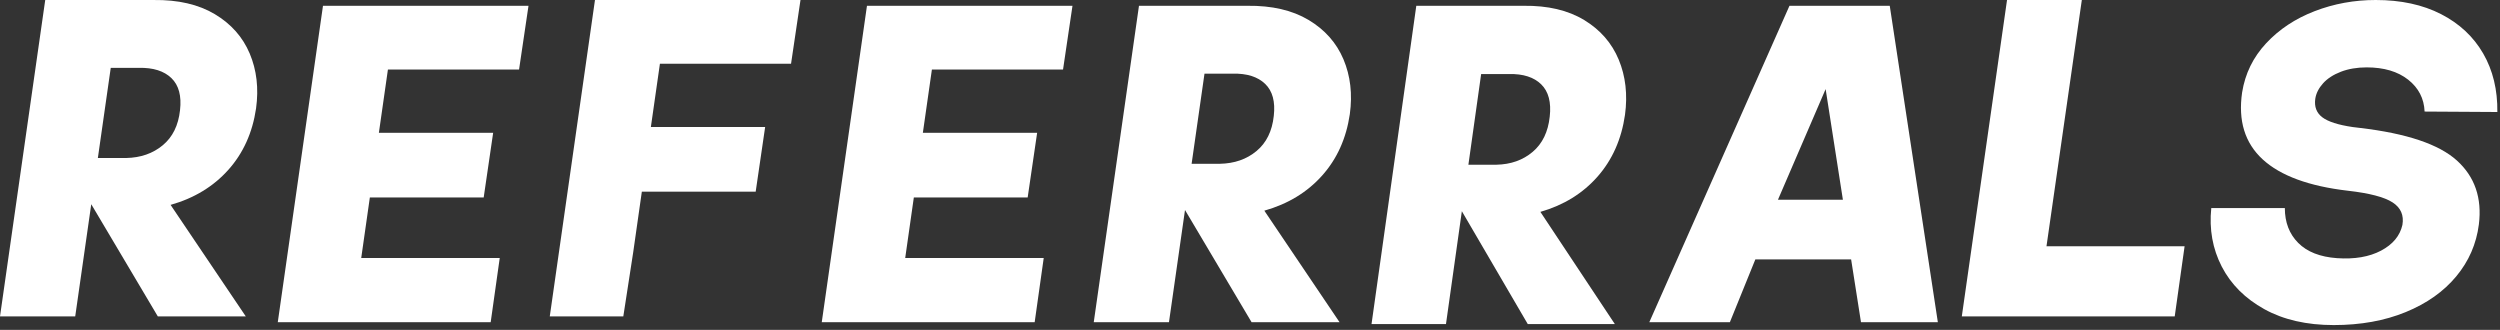
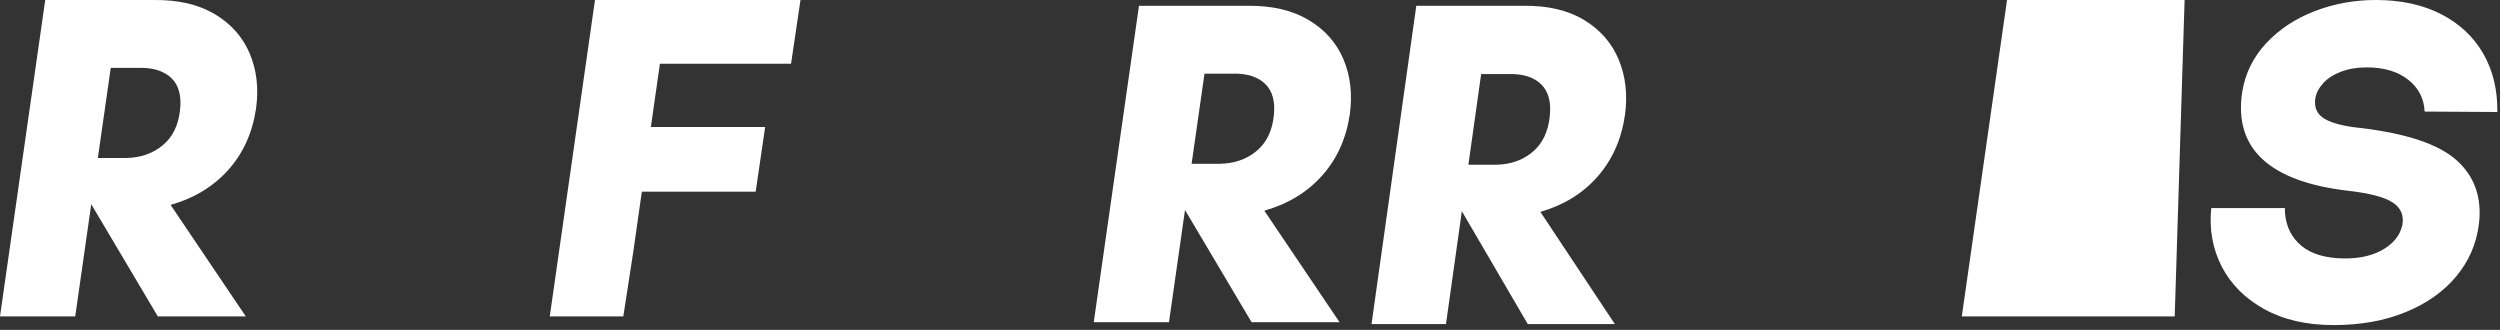
<svg xmlns="http://www.w3.org/2000/svg" width="432" height="57" viewBox="0 0 432 57" fill="none">
  <rect x="0" y="0" width="432" height="57" fill="#333333" stroke="none" />
-   <path d="M55.812 1H91.325L89.693 12.016H67.033L65.47 22.95H85.217L83.582 34.121H63.91L62.419 44.585H86.354L84.791 55.677H48L55.812 1Z" fill="white" />
-   <path d="M149.812 1H185.325L183.693 12.016H161.033L159.47 22.95H179.217L177.582 34.121H157.91L156.419 44.585H180.354L178.791 55.677H142L149.812 1Z" fill="white" />
  <path d="M102.812 0H138.325L136.693 11.016H114.033L112.47 21.95H132.217L130.582 33.121H110.91L109.419 43.585L107.708 54.677H95L102.812 0Z" fill="white" />
  <path d="M196.815 1.002H209.812L201.997 55.679H189L196.815 1.002ZM201.289 30.426L205.264 1.002H215.563C219.777 0.951 223.295 1.763 226.11 3.441C228.928 5.121 230.941 7.39 232.15 10.247C233.356 13.104 233.724 16.265 233.249 19.728C232.633 23.923 231.036 27.463 228.456 30.347C225.874 33.232 222.55 35.252 218.476 36.404L231.476 55.679H216.274L201.289 30.426ZM210.805 28.303C213.315 28.251 215.422 27.517 217.126 26.098C218.83 24.682 219.826 22.664 220.109 20.041C220.394 17.578 219.896 15.728 218.62 14.496C217.342 13.264 215.468 12.673 213.01 12.725H206.329L204.058 28.303H210.805Z" fill="white" />
  <path d="M7.815 0.002H20.812L12.997 54.679H0L7.815 0.002ZM12.289 29.426L16.264 0.002H26.563C30.777 -0.049 34.295 0.763 37.11 2.441C39.928 4.121 41.941 6.39 43.15 9.247C44.356 12.104 44.724 15.265 44.249 18.728C43.633 22.923 42.035 26.463 39.456 29.347C36.874 32.232 33.55 34.252 29.476 35.404L42.476 54.679H27.274L12.289 29.426ZM21.805 27.303C24.315 27.251 26.422 26.517 28.126 25.098C29.831 23.682 30.826 21.664 31.108 19.041C31.393 16.578 30.895 14.728 29.62 13.496C28.342 12.264 26.468 11.673 24.01 11.725H17.329L15.058 27.303H21.805Z" fill="white" />
  <path d="M391.271 53.421C387.958 51.586 385.505 49.132 383.919 46.066C382.336 42.996 381.732 39.627 382.109 35.954H394.82C394.82 38.419 395.592 40.427 397.132 41.974C398.669 43.521 400.908 44.4 403.842 44.61C406.873 44.819 409.406 44.386 411.444 43.312C413.479 42.235 414.711 40.752 415.137 38.865C415.422 37.188 414.852 35.89 413.43 34.971C412.011 34.055 409.452 33.385 405.759 32.963C398.989 32.178 394.066 30.37 390.986 27.537C387.909 24.704 386.726 20.849 387.437 15.972C387.958 12.72 389.343 9.888 391.591 7.476C393.842 5.062 396.634 3.215 399.97 1.929C403.312 0.643 406.824 0 410.52 0C414.875 0 418.64 0.815 421.813 2.441C424.985 4.067 427.411 6.336 429.095 9.245C430.773 12.156 431.591 15.526 431.542 19.354L418.971 19.277C418.876 17.024 417.929 15.186 416.13 13.767C414.331 12.353 411.942 11.644 408.957 11.644C407.299 11.644 405.819 11.895 404.518 12.393C403.214 12.893 402.184 13.56 401.427 14.398C400.672 15.238 400.221 16.13 400.079 17.073C399.889 18.438 400.292 19.499 401.286 20.26C402.279 21.021 404.032 21.583 406.542 21.953L407.82 22.108C415.871 23.054 421.444 24.928 424.547 27.734C427.65 30.54 428.914 34.225 428.347 38.789C427.921 42.144 426.617 45.134 424.441 47.755C422.264 50.379 419.351 52.438 415.704 53.931C412.057 55.426 407.915 56.172 403.275 56.172C398.588 56.172 394.584 55.256 391.271 53.421Z" fill="white" />
-   <path d="M309.22 1H326.549L334.86 55.677H321.578L319.874 44.822H303.325L298.921 55.677H285L309.22 1ZM318.452 34.513L315.47 15.395L307.231 34.513H318.452Z" fill="white" />
-   <path d="M346.815 0H359.74L353.632 42.56H377.498L375.791 54.677H339L346.815 0Z" fill="white" />
+   <path d="M346.815 0H359.74H377.498L375.791 54.677H339L346.815 0Z" fill="white" />
  <path d="M244.736 1.002H257.601L249.865 56H237L244.736 1.002ZM249.164 30.599L253.099 1.002H263.294C267.466 0.95 270.948 1.768 273.735 3.455C276.524 5.145 278.516 7.427 279.713 10.301C280.907 13.175 281.271 16.354 280.801 19.838C280.192 24.057 278.61 27.618 276.057 30.519C273.501 33.421 270.21 35.452 266.178 36.612L279.046 56H263.998L249.164 30.599ZM258.584 28.463C261.069 28.411 263.155 27.672 264.842 26.245C266.529 24.82 267.514 22.791 267.794 20.152C268.076 17.675 267.583 15.814 266.321 14.575C265.055 13.336 263.2 12.742 260.767 12.794H254.154L251.905 28.463H258.584Z" fill="white" />
</svg>